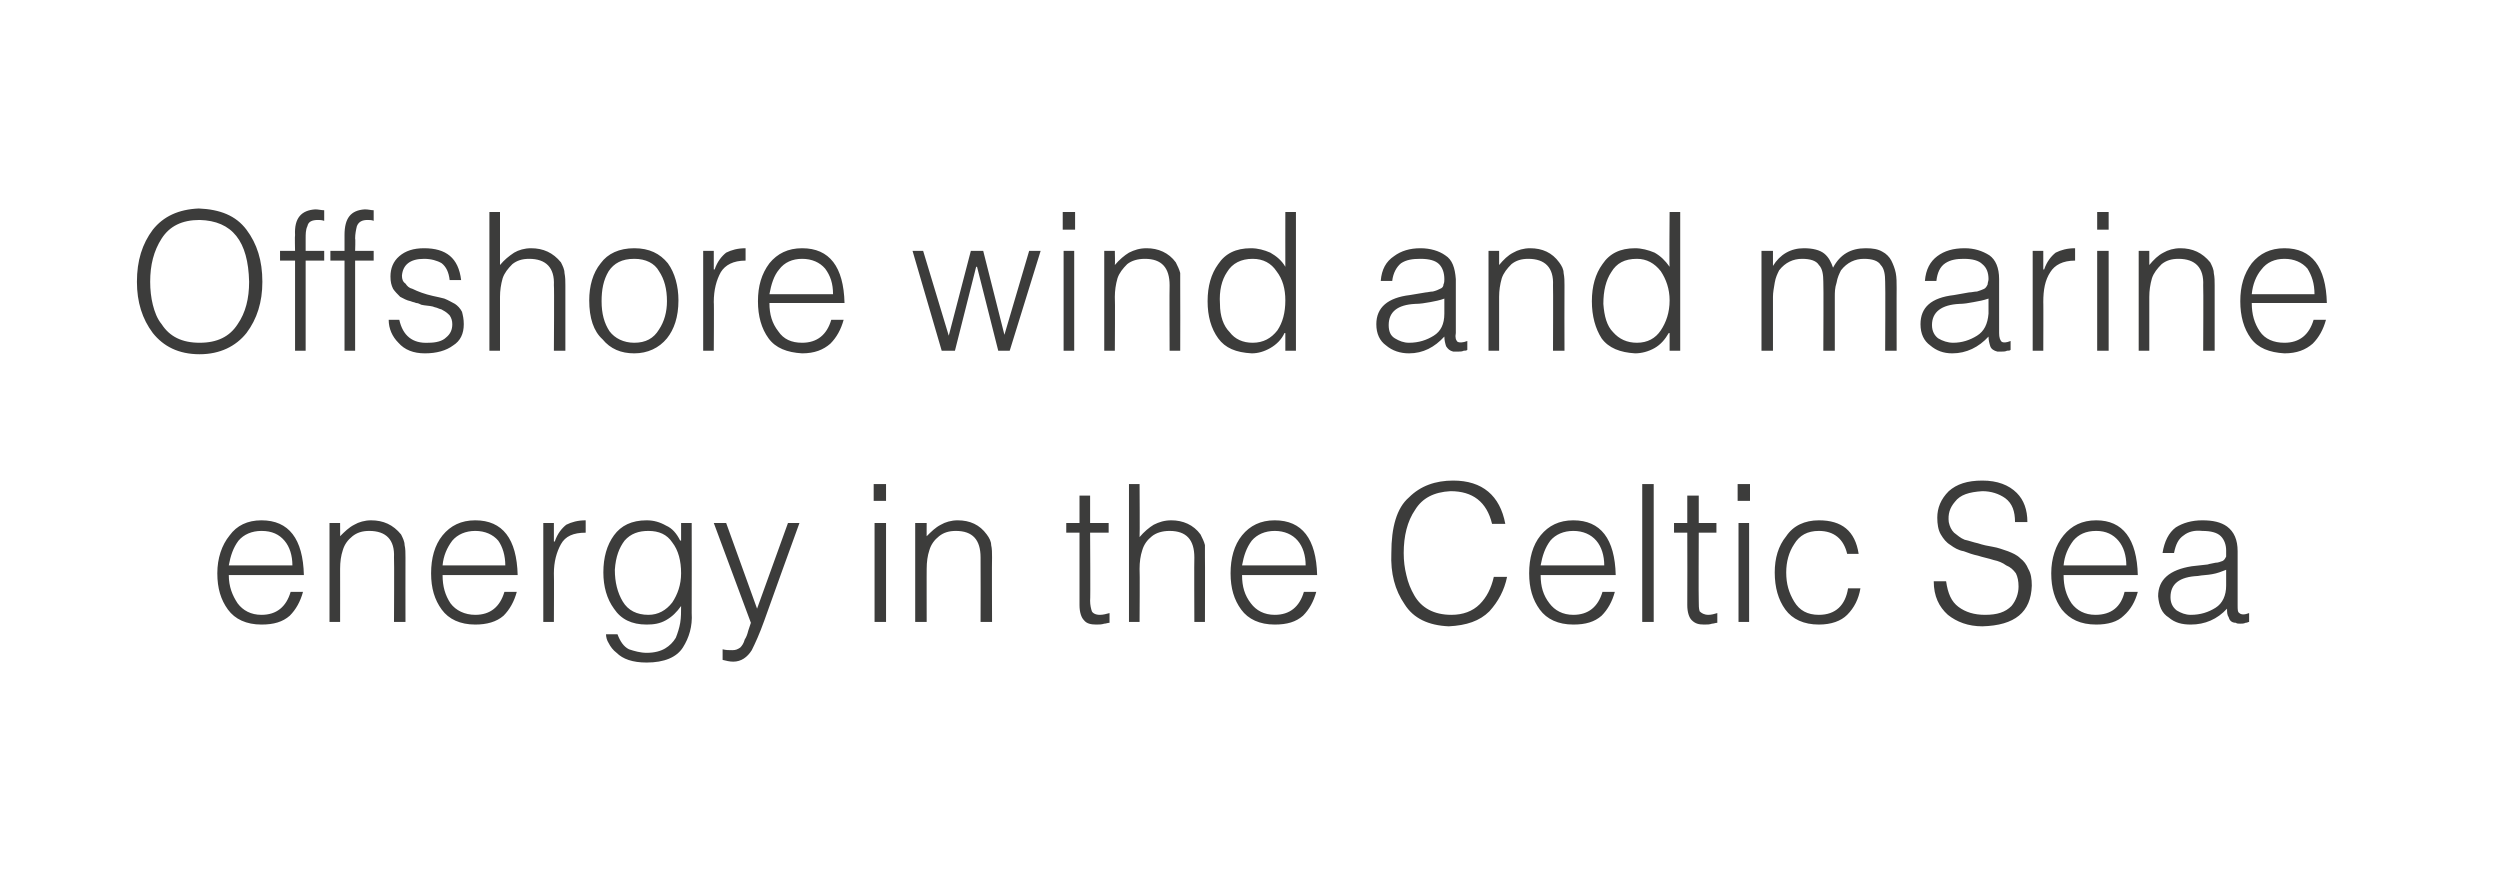
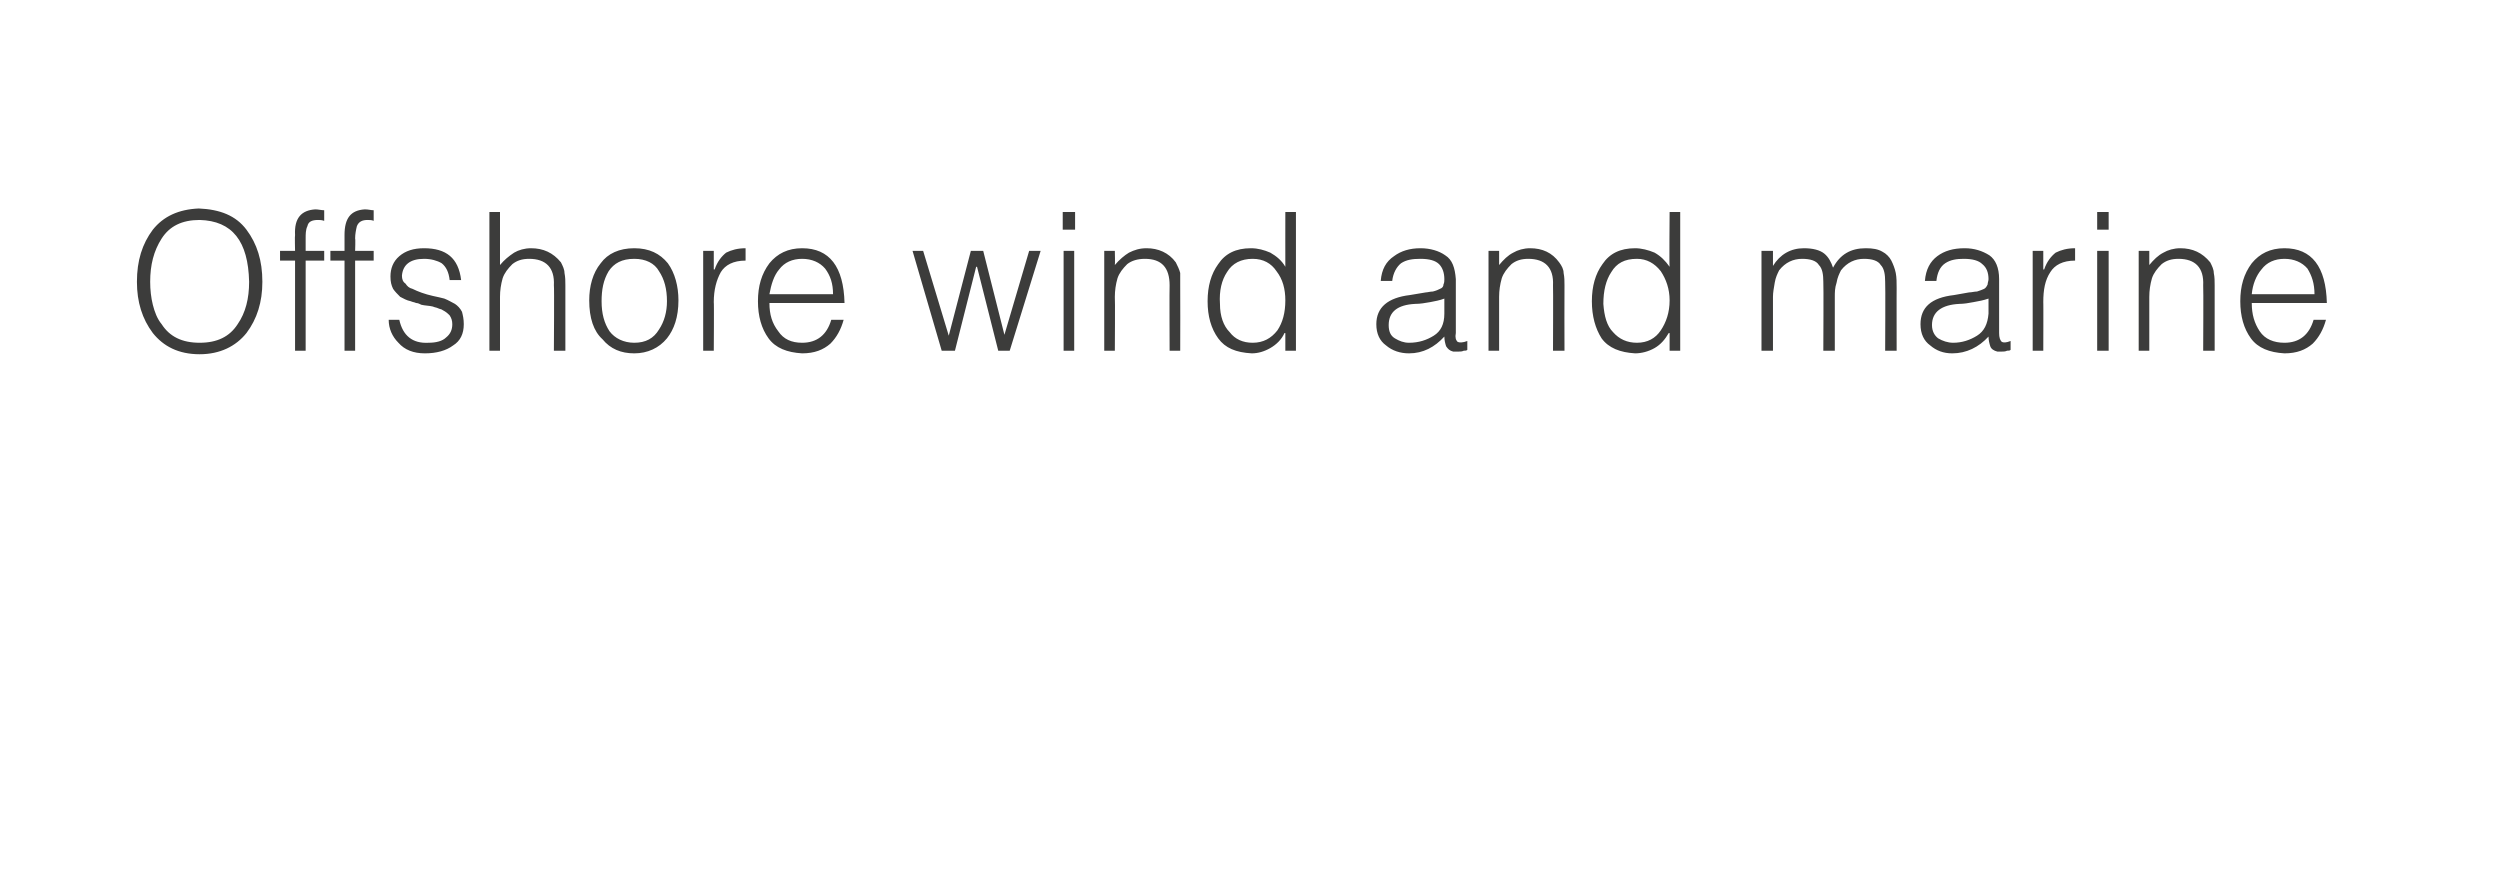
<svg xmlns="http://www.w3.org/2000/svg" version="1.1" width="283px" height="99.5px" viewBox="-2 -2 283 99.5" style="left:-2px;top:-2px">
  <desc>Offshore wind and marine energy in the Celtic Sea</desc>
  <defs />
  <g id="Polygon68855">
-     <path d="M 23.9 62 C 24.1 60.9 24.4 60 25 59.2 C 25.6 58.5 26.5 58.1 27.6 58.1 C 28.8 58.1 29.6 58.5 30.2 59.2 C 30.8 59.9 31.1 60.9 31.1 62 C 31.1 62 23.9 62 23.9 62 Z M 32.4 63.1 C 32.3 59 30.7 56.9 27.6 56.9 C 26 56.9 24.8 57.5 24 58.6 C 23.1 59.7 22.6 61.2 22.6 62.9 C 22.6 64.6 23 65.9 23.8 67 C 24.6 68.1 25.9 68.7 27.6 68.7 C 29 68.7 30 68.4 30.8 67.7 C 31.5 67 32 66.1 32.3 65 C 32.3 65 30.9 65 30.9 65 C 30.4 66.7 29.3 67.6 27.6 67.6 C 26.4 67.6 25.5 67.1 24.9 66.3 C 24.3 65.4 23.9 64.4 23.9 63.1 C 23.9 63.1 32.4 63.1 32.4 63.1 Z M 36.5 62.4 C 36.5 61.6 36.6 60.9 36.8 60.3 C 37 59.6 37.4 59.1 37.9 58.7 C 38.4 58.3 39 58.1 39.8 58.1 C 41.7 58.1 42.7 59.1 42.6 61.1 C 42.64 61.1 42.6 68.4 42.6 68.4 L 43.9 68.4 C 43.9 68.4 43.89 61.08 43.9 61.1 C 43.9 60.6 43.9 60.1 43.8 59.7 C 43.8 59.3 43.6 58.9 43.4 58.5 C 42.5 57.4 41.4 56.9 40 56.9 C 39.3 56.9 38.6 57.1 38.1 57.4 C 37.5 57.7 37 58.2 36.5 58.7 C 36.51 58.75 36.5 57.2 36.5 57.2 L 35.3 57.2 L 35.3 68.4 L 36.5 68.4 C 36.5 68.4 36.51 62.38 36.5 62.4 Z M 48.1 62 C 48.2 60.9 48.6 60 49.2 59.2 C 49.8 58.5 50.7 58.1 51.8 58.1 C 52.9 58.1 53.8 58.5 54.4 59.2 C 54.9 59.9 55.2 60.9 55.2 62 C 55.2 62 48.1 62 48.1 62 Z M 56.6 63.1 C 56.5 59 54.9 56.9 51.8 56.9 C 50.2 56.9 49 57.5 48.1 58.6 C 47.2 59.7 46.8 61.2 46.8 62.9 C 46.8 64.6 47.2 65.9 48 67 C 48.8 68.1 50.1 68.7 51.8 68.7 C 53.1 68.7 54.2 68.4 55 67.7 C 55.7 67 56.2 66.1 56.5 65 C 56.5 65 55.1 65 55.1 65 C 54.6 66.7 53.5 67.6 51.8 67.6 C 50.6 67.6 49.6 67.1 49 66.3 C 48.4 65.4 48.1 64.4 48.1 63.1 C 48.1 63.1 56.6 63.1 56.6 63.1 Z M 60.7 62.9 C 60.7 61.6 61 60.5 61.5 59.6 C 62 58.7 62.9 58.3 64.3 58.3 C 64.3 58.3 64.3 56.9 64.3 56.9 C 63.4 56.9 62.7 57.1 62.1 57.4 C 61.6 57.8 61.1 58.4 60.8 59.3 C 60.78 59.29 60.7 59.3 60.7 59.3 L 60.7 57.2 L 59.5 57.2 L 59.5 68.4 L 60.7 68.4 C 60.7 68.4 60.73 62.92 60.7 62.9 Z M 75.1 62.9 C 75.1 64.2 74.7 65.3 74.1 66.2 C 73.4 67.1 72.5 67.6 71.4 67.6 C 70.1 67.6 69.1 67.1 68.5 66.1 C 67.9 65.1 67.6 63.9 67.6 62.5 C 67.7 61 68.1 60 68.7 59.2 C 69.4 58.4 70.3 58.1 71.4 58.1 C 72.6 58.1 73.5 58.5 74.1 59.4 C 74.8 60.3 75.1 61.5 75.1 62.9 C 75.1 62.9 75.1 62.9 75.1 62.9 Z M 75.1 59.2 C 75.1 59.2 75.02 59.17 75 59.2 C 74.6 58.4 74.1 57.8 73.4 57.5 C 72.7 57.1 72 56.9 71.2 56.9 C 69.5 56.9 68.3 57.5 67.5 58.6 C 66.7 59.7 66.3 61.1 66.3 62.8 C 66.3 64.4 66.7 65.8 67.5 66.9 C 68.3 68.1 69.5 68.7 71.2 68.7 C 72 68.7 72.7 68.6 73.4 68.2 C 74.1 67.8 74.6 67.3 75.1 66.6 C 75.1 67.3 75.1 67.9 75 68.5 C 74.9 69.1 74.7 69.7 74.5 70.2 C 74.2 70.7 73.8 71.1 73.3 71.4 C 72.8 71.7 72.1 71.9 71.2 71.9 C 70.5 71.9 69.8 71.7 69.2 71.5 C 68.6 71.2 68.2 70.6 67.9 69.8 C 67.9 69.8 66.6 69.8 66.6 69.8 C 66.6 70.1 66.7 70.5 66.9 70.8 C 67.1 71.2 67.4 71.6 67.8 71.9 C 68.5 72.6 69.6 73 71.2 73 C 73.2 73 74.6 72.4 75.3 71.3 C 76 70.2 76.4 68.9 76.3 67.4 C 76.32 67.36 76.3 57.2 76.3 57.2 L 75.1 57.2 L 75.1 59.2 Z M 79.8 72.7 C 80.2 72.8 80.6 72.9 81 72.9 C 81.9 72.9 82.6 72.4 83.1 71.6 C 83.5 70.8 84 69.7 84.5 68.3 C 84.48 68.29 88.5 57.2 88.5 57.2 L 87.2 57.2 L 83.7 66.9 L 80.2 57.2 L 78.8 57.2 C 78.8 57.2 83.01 68.53 83 68.5 C 82.9 68.8 82.8 69.1 82.7 69.4 C 82.6 69.8 82.5 70.1 82.3 70.4 C 82.2 70.8 82 71.1 81.8 71.3 C 81.5 71.5 81.3 71.6 80.9 71.6 C 80.5 71.6 80.2 71.6 79.8 71.5 C 79.8 71.5 79.8 72.7 79.8 72.7 Z M 98.3 68.4 L 98.3 57.2 L 97 57.2 L 97 68.4 L 98.3 68.4 Z M 98.3 54.7 L 98.3 52.8 L 96.9 52.8 L 96.9 54.7 L 98.3 54.7 Z M 102.9 62.4 C 102.9 61.6 103 60.9 103.2 60.3 C 103.4 59.6 103.8 59.1 104.3 58.7 C 104.8 58.3 105.4 58.1 106.2 58.1 C 108.1 58.1 109 59.1 109 61.1 C 109.02 61.1 109 68.4 109 68.4 L 110.3 68.4 C 110.3 68.4 110.27 61.08 110.3 61.1 C 110.3 60.6 110.3 60.1 110.2 59.7 C 110.2 59.3 110 58.9 109.7 58.5 C 108.9 57.4 107.8 56.9 106.4 56.9 C 105.7 56.9 105 57.1 104.5 57.4 C 103.9 57.7 103.4 58.2 102.9 58.7 C 102.89 58.75 102.9 57.2 102.9 57.2 L 101.6 57.2 L 101.6 68.4 L 102.9 68.4 C 102.9 68.4 102.89 62.38 102.9 62.4 Z M 123.6 67.4 C 123.2 67.5 122.9 67.6 122.5 67.6 C 122 67.6 121.7 67.4 121.6 67.2 C 121.5 66.9 121.4 66.5 121.4 66 C 121.45 66 121.4 58.3 121.4 58.3 L 123.5 58.3 L 123.5 57.2 L 121.4 57.2 L 121.4 54.1 L 120.2 54.1 L 120.2 57.2 L 118.7 57.2 L 118.7 58.3 L 120.2 58.3 C 120.2 58.3 120.2 66.51 120.2 66.5 C 120.2 67.3 120.4 67.9 120.7 68.2 C 121 68.6 121.5 68.7 122.1 68.7 C 122.4 68.7 122.7 68.7 123 68.6 C 123.2 68.6 123.4 68.5 123.6 68.5 C 123.6 68.5 123.6 67.4 123.6 67.4 Z M 127 68.4 C 127 68.4 127.04 62.38 127 62.4 C 127 61.6 127.1 60.9 127.3 60.3 C 127.5 59.6 127.9 59.1 128.4 58.7 C 128.9 58.3 129.6 58.1 130.4 58.1 C 132.3 58.1 133.2 59.1 133.2 61.1 C 133.17 61.1 133.2 68.4 133.2 68.4 L 134.4 68.4 C 134.4 68.4 134.42 61.08 134.4 61.1 C 134.4 60.6 134.4 60.1 134.4 59.7 C 134.3 59.3 134.1 58.9 133.9 58.5 C 133.1 57.4 131.9 56.9 130.6 56.9 C 129.8 56.9 129.2 57.1 128.6 57.4 C 128.1 57.7 127.5 58.2 127 58.8 C 127.04 58.76 127 52.8 127 52.8 L 125.8 52.8 L 125.8 68.4 L 127 68.4 Z M 138.6 62 C 138.8 60.9 139.1 60 139.7 59.2 C 140.3 58.5 141.2 58.1 142.3 58.1 C 143.4 58.1 144.3 58.5 144.9 59.2 C 145.5 59.9 145.8 60.9 145.8 62 C 145.8 62 138.6 62 138.6 62 Z M 147.1 63.1 C 147 59 145.4 56.9 142.3 56.9 C 140.7 56.9 139.5 57.5 138.6 58.6 C 137.7 59.7 137.3 61.2 137.3 62.9 C 137.3 64.6 137.7 65.9 138.5 67 C 139.3 68.1 140.6 68.7 142.3 68.7 C 143.7 68.7 144.7 68.4 145.5 67.7 C 146.2 67 146.7 66.1 147 65 C 147 65 145.6 65 145.6 65 C 145.1 66.7 144 67.6 142.3 67.6 C 141.1 67.6 140.2 67.1 139.6 66.3 C 138.9 65.4 138.6 64.4 138.6 63.1 C 138.6 63.1 147.1 63.1 147.1 63.1 Z M 168.4 57.3 C 167.8 54.1 165.8 52.4 162.5 52.4 C 160.5 52.4 158.8 53 157.5 54.3 C 156.1 55.5 155.5 57.7 155.5 60.6 C 155.4 62.9 155.9 64.8 157 66.4 C 158 68 159.7 68.8 162 68.9 C 164 68.8 165.5 68.3 166.6 67.2 C 167.6 66.1 168.3 64.8 168.6 63.3 C 168.6 63.3 167.1 63.3 167.1 63.3 C 166.8 64.6 166.3 65.6 165.5 66.4 C 164.7 67.2 163.6 67.6 162.3 67.6 C 160.3 67.6 158.9 66.8 158.1 65.4 C 157.7 64.7 157.4 64 157.2 63.1 C 157 62.3 156.9 61.5 156.9 60.6 C 156.9 58.7 157.3 57 158.2 55.7 C 159 54.4 160.3 53.7 162.2 53.6 C 164.7 53.6 166.3 54.8 166.9 57.3 C 166.9 57.3 168.4 57.3 168.4 57.3 Z M 172.4 62 C 172.6 60.9 172.9 60 173.5 59.2 C 174.1 58.5 175 58.1 176.1 58.1 C 177.2 58.1 178.1 58.5 178.7 59.2 C 179.3 59.9 179.6 60.9 179.6 62 C 179.6 62 172.4 62 172.4 62 Z M 180.9 63.1 C 180.8 59 179.2 56.9 176.1 56.9 C 174.5 56.9 173.3 57.5 172.4 58.6 C 171.5 59.7 171.1 61.2 171.1 62.9 C 171.1 64.6 171.5 65.9 172.3 67 C 173.1 68.1 174.4 68.7 176.1 68.7 C 177.5 68.7 178.5 68.4 179.3 67.7 C 180 67 180.5 66.1 180.8 65 C 180.8 65 179.4 65 179.4 65 C 178.9 66.7 177.8 67.6 176.1 67.6 C 174.9 67.6 174 67.1 173.4 66.3 C 172.7 65.4 172.4 64.4 172.4 63.1 C 172.4 63.1 180.9 63.1 180.9 63.1 Z M 185.2 68.4 L 185.2 52.8 L 183.9 52.8 L 183.9 68.4 L 185.2 68.4 Z M 192.4 67.4 C 192.1 67.5 191.7 67.6 191.4 67.6 C 190.9 67.6 190.6 67.4 190.4 67.2 C 190.3 66.9 190.3 66.5 190.3 66 C 190.27 66 190.3 58.3 190.3 58.3 L 192.3 58.3 L 192.3 57.2 L 190.3 57.2 L 190.3 54.1 L 189 54.1 L 189 57.2 L 187.5 57.2 L 187.5 58.3 L 189 58.3 C 189 58.3 189.02 66.51 189 66.5 C 189 67.3 189.2 67.9 189.5 68.2 C 189.9 68.6 190.3 68.7 190.9 68.7 C 191.3 68.7 191.5 68.7 191.8 68.6 C 192 68.6 192.2 68.5 192.4 68.5 C 192.4 68.5 192.4 67.4 192.4 67.4 Z M 196 68.4 L 196 57.2 L 194.8 57.2 L 194.8 68.4 L 196 68.4 Z M 196.1 54.7 L 196.1 52.8 L 194.7 52.8 L 194.7 54.7 L 196.1 54.7 Z M 208.4 60.7 C 208 58.1 206.5 56.9 203.9 56.9 C 202.3 56.9 201 57.5 200.2 58.7 C 199.3 59.8 198.9 61.2 198.9 62.8 C 198.9 64.5 199.3 65.9 200.1 67 C 200.9 68.1 202.2 68.7 203.9 68.7 C 205.3 68.7 206.4 68.3 207.1 67.6 C 207.9 66.8 208.4 65.8 208.6 64.6 C 208.6 64.6 207.2 64.6 207.2 64.6 C 206.9 66.5 205.8 67.6 203.9 67.6 C 202.6 67.6 201.7 67.1 201.1 66.1 C 200.5 65.1 200.2 64.1 200.2 62.8 C 200.2 61.6 200.5 60.5 201.1 59.6 C 201.7 58.6 202.6 58.1 203.9 58.1 C 205.6 58.1 206.7 59 207.1 60.7 C 207.1 60.7 208.4 60.7 208.4 60.7 Z M 216.9 63.8 C 216.9 65.5 217.5 66.7 218.5 67.6 C 219.5 68.4 220.8 68.9 222.4 68.9 C 226.1 68.8 227.9 67.3 228 64.3 C 228 63.5 227.9 62.9 227.6 62.4 C 227.4 61.9 227.1 61.5 226.7 61.2 C 226.3 60.8 225.8 60.6 225.3 60.4 C 224.7 60.2 224.2 60 223.6 59.9 C 223 59.8 222.5 59.7 221.9 59.5 C 221.4 59.4 220.9 59.2 220.4 59.1 C 219.9 58.9 219.6 58.6 219.2 58.3 C 218.9 58 218.7 57.6 218.6 57.1 C 218.5 56.2 218.7 55.5 219.3 54.8 C 219.9 54 220.9 53.7 222.4 53.6 C 223.4 53.6 224.3 53.9 225 54.4 C 225.8 55 226.1 55.9 226.1 57.1 C 226.1 57.1 227.5 57.1 227.5 57.1 C 227.5 55.7 227.1 54.6 226.3 53.8 C 225.4 52.9 224.1 52.4 222.4 52.4 C 220.7 52.4 219.5 52.8 218.6 53.6 C 217.7 54.5 217.3 55.5 217.3 56.6 C 217.3 57.3 217.4 58 217.7 58.5 C 218 59 218.3 59.4 218.8 59.7 C 219.2 60 219.7 60.3 220.3 60.4 C 220.8 60.6 221.4 60.8 221.9 60.9 C 222.5 61.1 223.1 61.2 223.7 61.4 C 224.2 61.5 224.7 61.7 225.1 62 C 225.6 62.2 225.9 62.5 226.2 62.9 C 226.4 63.3 226.5 63.8 226.5 64.4 C 226.5 65.2 226.2 66 225.7 66.6 C 225 67.3 224.1 67.6 222.7 67.6 C 221.5 67.6 220.5 67.3 219.7 66.7 C 218.9 66.1 218.5 65.2 218.3 63.8 C 218.3 63.8 216.9 63.8 216.9 63.8 Z M 231.6 62 C 231.7 60.9 232.1 60 232.7 59.2 C 233.3 58.5 234.1 58.1 235.3 58.1 C 236.4 58.1 237.2 58.5 237.8 59.2 C 238.4 59.9 238.7 60.9 238.7 62 C 238.7 62 231.6 62 231.6 62 Z M 240 63.1 C 239.9 59 238.3 56.9 235.3 56.9 C 233.7 56.9 232.5 57.5 231.6 58.6 C 230.7 59.7 230.2 61.2 230.2 62.9 C 230.2 64.6 230.6 65.9 231.4 67 C 232.3 68.1 233.5 68.7 235.3 68.7 C 236.6 68.7 237.7 68.4 238.4 67.7 C 239.2 67 239.7 66.1 240 65 C 240 65 238.5 65 238.5 65 C 238.1 66.7 237 67.6 235.2 67.6 C 234 67.6 233.1 67.1 232.5 66.3 C 231.9 65.4 231.6 64.4 231.6 63.1 C 231.6 63.1 240 63.1 240 63.1 Z M 250 64.3 C 250 65.4 249.6 66.3 248.8 66.8 C 248 67.3 247.1 67.6 246 67.6 C 245.4 67.6 244.9 67.4 244.4 67.1 C 243.9 66.7 243.7 66.2 243.7 65.6 C 243.7 64.1 244.7 63.3 246.8 63.2 C 247.3 63.1 247.9 63.1 248.4 63 C 249 62.9 249.5 62.7 250 62.5 C 250 62.5 250 64.3 250 64.3 Z M 246.1 62.1 C 243.6 62.5 242.3 63.6 242.3 65.5 C 242.4 66.6 242.7 67.4 243.5 67.9 C 244.2 68.5 245 68.7 246 68.7 C 247.6 68.7 249 68.1 250.1 66.9 C 250.1 67.3 250.1 67.6 250.3 67.9 C 250.4 68.3 250.7 68.5 251.1 68.5 C 251.2 68.6 251.4 68.6 251.6 68.6 C 251.8 68.6 252 68.6 252.2 68.5 C 252.4 68.5 252.5 68.4 252.6 68.4 C 252.6 68.4 252.6 67.4 252.6 67.4 C 252.1 67.6 251.7 67.6 251.5 67.4 C 251.3 67.3 251.3 67 251.3 66.5 C 251.3 66.5 251.3 60.4 251.3 60.4 C 251.3 59.1 250.9 58.2 250.1 57.6 C 249.4 57.1 248.5 56.9 247.3 56.9 C 246.1 56.9 245.1 57.2 244.3 57.7 C 243.5 58.3 243 59.3 242.8 60.6 C 242.8 60.6 244.1 60.6 244.1 60.6 C 244.3 59.6 244.6 59 245.2 58.6 C 245.7 58.2 246.4 58 247.3 58.1 C 248.3 58.1 249 58.3 249.4 58.7 C 249.8 59.1 250 59.7 250 60.3 C 250 60.5 250 60.8 250 61 C 249.9 61.2 249.8 61.4 249.6 61.5 C 249.3 61.6 249.1 61.7 248.8 61.7 C 248.4 61.8 248.2 61.8 247.9 61.9 C 247.9 61.9 246.1 62.1 246.1 62.1 Z " stroke="none" fill="#3c3c3b" />
-   </g>
+     </g>
  <g id="Polygon68854">
    <path d="M 13.5 29.9 C 13.5 32.2 14.1 34.1 15.3 35.7 C 16.5 37.2 18.2 38.1 20.6 38.1 C 22.9 38.1 24.7 37.2 25.9 35.7 C 27.1 34.1 27.7 32.2 27.7 29.9 C 27.7 27.5 27.1 25.6 25.9 24 C 24.7 22.4 22.9 21.7 20.5 21.6 C 18.2 21.7 16.5 22.5 15.3 24 C 14.1 25.6 13.5 27.5 13.5 29.9 C 13.5 29.9 13.5 29.9 13.5 29.9 Z M 20.6 36.8 C 18.6 36.8 17.2 36.1 16.3 34.7 C 15.8 34.1 15.5 33.3 15.3 32.5 C 15.1 31.7 15 30.8 15 29.9 C 15 28 15.4 26.4 16.3 25 C 17.2 23.6 18.6 22.9 20.6 22.9 C 24.3 23 26.1 25.3 26.2 29.9 C 26.2 31.8 25.8 33.4 24.9 34.7 C 24 36.1 22.6 36.8 20.6 36.8 C 20.6 36.8 20.6 36.8 20.6 36.8 Z M 31.4 27.5 L 31.4 37.7 L 32.6 37.7 L 32.6 27.5 L 34.7 27.5 L 34.7 26.4 L 32.6 26.4 C 32.6 26.4 32.61 25.03 32.6 25 C 32.6 24.5 32.6 24 32.8 23.6 C 32.9 23.1 33.3 22.9 34 22.9 C 34.2 22.9 34.4 22.9 34.7 23 C 34.7 23 34.7 21.8 34.7 21.8 C 34.4 21.8 34 21.7 33.7 21.7 C 32.1 21.8 31.3 22.7 31.4 24.6 C 31.36 24.63 31.4 26.4 31.4 26.4 L 29.7 26.4 L 29.7 27.5 L 31.4 27.5 Z M 37 27.5 L 37 37.7 L 38.2 37.7 L 38.2 27.5 L 40.3 27.5 L 40.3 26.4 L 38.2 26.4 C 38.2 26.4 38.25 25.03 38.2 25 C 38.2 24.5 38.3 24 38.4 23.6 C 38.6 23.1 39 22.9 39.6 22.9 C 39.8 22.9 40.1 22.9 40.3 23 C 40.3 23 40.3 21.8 40.3 21.8 C 40 21.8 39.7 21.7 39.3 21.7 C 37.7 21.8 37 22.7 37 24.6 C 37 24.63 37 26.4 37 26.4 L 35.4 26.4 L 35.4 27.5 L 37 27.5 Z M 42 34.2 C 42 35.2 42.4 36.1 43.1 36.8 C 43.8 37.6 44.8 38 46.1 38 C 47.4 38 48.5 37.7 49.3 37.1 C 50.1 36.6 50.5 35.8 50.5 34.7 C 50.5 34.1 50.4 33.7 50.3 33.3 C 50.1 32.9 49.8 32.6 49.5 32.4 C 49.1 32.2 48.8 32 48.3 31.8 C 47.9 31.7 47.5 31.6 47 31.5 C 46.1 31.3 45.3 31 44.7 30.7 C 44.3 30.6 44.1 30.4 43.9 30.1 C 43.6 29.9 43.5 29.6 43.5 29.2 C 43.6 28 44.4 27.3 46 27.3 C 46.8 27.3 47.5 27.5 48 27.8 C 48.5 28.2 48.8 28.8 48.9 29.7 C 48.9 29.7 50.2 29.7 50.2 29.7 C 49.9 27.2 48.5 26.1 46 26.1 C 44.8 26.1 43.9 26.4 43.2 27 C 42.5 27.6 42.2 28.4 42.2 29.3 C 42.2 29.9 42.3 30.3 42.5 30.7 C 42.7 31 43 31.3 43.3 31.6 C 43.7 31.8 44 32 44.5 32.1 C 44.7 32.2 44.9 32.2 45.1 32.3 C 45.3 32.3 45.5 32.4 45.7 32.5 C 46.1 32.6 46.6 32.6 47 32.7 C 47.2 32.8 47.4 32.8 47.6 32.9 C 47.8 33 48 33 48.1 33.1 C 48.5 33.3 48.7 33.5 48.9 33.7 C 49.1 34 49.2 34.3 49.2 34.7 C 49.2 35.3 49 35.8 48.5 36.2 C 48.1 36.6 47.4 36.8 46.5 36.8 C 44.7 36.9 43.6 36 43.2 34.2 C 43.2 34.2 42 34.2 42 34.2 Z M 54.6 37.7 C 54.6 37.7 54.61 31.61 54.6 31.6 C 54.6 30.9 54.7 30.2 54.9 29.5 C 55.1 28.9 55.5 28.4 56 27.9 C 56.5 27.5 57.1 27.3 57.9 27.3 C 59.8 27.3 60.8 28.3 60.7 30.3 C 60.75 30.33 60.7 37.7 60.7 37.7 L 62 37.7 C 62 37.7 62 30.31 62 30.3 C 62 29.8 62 29.4 61.9 28.9 C 61.9 28.5 61.7 28.1 61.5 27.7 C 60.6 26.6 59.5 26.1 58.1 26.1 C 57.4 26.1 56.7 26.3 56.2 26.6 C 55.6 27 55.1 27.4 54.6 28 C 54.61 27.99 54.6 22 54.6 22 L 53.4 22 L 53.4 37.7 L 54.6 37.7 Z M 69.8 38 C 71.3 38 72.6 37.4 73.5 36.3 C 74.3 35.3 74.8 33.9 74.8 32 C 74.8 30.4 74.4 28.9 73.6 27.8 C 72.7 26.7 71.5 26.1 69.8 26.1 C 68.1 26.1 66.8 26.7 66 27.8 C 65.1 28.9 64.7 30.4 64.7 32 C 64.7 34 65.2 35.5 66.2 36.4 C 67.1 37.5 68.3 38 69.8 38 C 69.8 38 69.8 38 69.8 38 Z M 73.5 32.1 C 73.5 33.3 73.2 34.4 72.6 35.3 C 72 36.3 71.1 36.8 69.8 36.8 C 68.6 36.8 67.6 36.3 67 35.5 C 66.4 34.6 66.1 33.5 66.1 32.1 C 66.1 30.8 66.3 29.7 66.9 28.7 C 67.5 27.8 68.4 27.3 69.8 27.3 C 71.1 27.3 72.1 27.8 72.6 28.7 C 73.2 29.6 73.5 30.7 73.5 32.1 C 73.5 32.1 73.5 32.1 73.5 32.1 Z M 78.8 32.2 C 78.8 30.8 79.1 29.7 79.6 28.8 C 80.1 28 81 27.5 82.4 27.5 C 82.4 27.5 82.4 26.1 82.4 26.1 C 81.5 26.1 80.8 26.3 80.2 26.6 C 79.7 27 79.2 27.6 78.9 28.5 C 78.88 28.52 78.8 28.5 78.8 28.5 L 78.8 26.4 L 77.6 26.4 L 77.6 37.7 L 78.8 37.7 C 78.8 37.7 78.84 32.15 78.8 32.2 Z M 85.1 31.3 C 85.3 30.2 85.6 29.2 86.2 28.5 C 86.8 27.7 87.7 27.3 88.8 27.3 C 89.9 27.3 90.8 27.7 91.4 28.4 C 92 29.2 92.3 30.1 92.3 31.3 C 92.3 31.3 85.1 31.3 85.1 31.3 Z M 93.6 32.3 C 93.5 28.2 91.9 26.1 88.8 26.1 C 87.2 26.1 86 26.7 85.1 27.8 C 84.2 29 83.8 30.4 83.8 32.1 C 83.8 33.8 84.2 35.2 85 36.3 C 85.8 37.4 87.1 37.9 88.8 38 C 90.2 38 91.2 37.6 92 36.9 C 92.7 36.2 93.2 35.3 93.5 34.2 C 93.5 34.2 92.1 34.2 92.1 34.2 C 91.6 35.9 90.5 36.8 88.8 36.8 C 87.6 36.8 86.7 36.4 86.1 35.5 C 85.4 34.6 85.1 33.6 85.1 32.3 C 85.1 32.3 93.6 32.3 93.6 32.3 Z M 109.3 26.4 L 107.9 26.4 L 105.4 36 L 102.5 26.4 L 101.3 26.4 L 104.6 37.7 L 106.1 37.7 L 108.5 28.2 L 108.6 28.2 L 111 37.7 L 112.3 37.7 L 115.8 26.4 L 114.5 26.4 L 111.7 35.9 L 109.3 26.4 Z M 119.6 37.7 L 119.6 26.4 L 118.4 26.4 L 118.4 37.7 L 119.6 37.7 Z M 119.7 24 L 119.7 22 L 118.3 22 L 118.3 24 L 119.7 24 Z M 124.2 31.6 C 124.2 30.9 124.3 30.2 124.5 29.5 C 124.7 28.9 125.1 28.4 125.6 27.9 C 126.1 27.5 126.8 27.3 127.6 27.3 C 129.5 27.3 130.4 28.3 130.4 30.3 C 130.37 30.33 130.4 37.7 130.4 37.7 L 131.6 37.7 C 131.6 37.7 131.62 30.31 131.6 30.3 C 131.6 29.8 131.6 29.4 131.6 28.9 C 131.5 28.5 131.3 28.1 131.1 27.7 C 130.3 26.6 129.1 26.1 127.8 26.1 C 127 26.1 126.4 26.3 125.8 26.6 C 125.3 26.9 124.7 27.4 124.2 28 C 124.24 27.98 124.2 26.4 124.2 26.4 L 123 26.4 L 123 37.7 L 124.2 37.7 C 124.2 37.7 124.24 31.61 124.2 31.6 Z M 143.5 32 C 143.5 33.4 143.2 34.5 142.6 35.4 C 141.9 36.3 141 36.8 139.8 36.8 C 138.7 36.8 137.8 36.4 137.2 35.6 C 136.5 34.9 136.1 33.8 136.1 32.4 C 136 30.9 136.3 29.7 136.9 28.8 C 137.5 27.8 138.5 27.3 139.8 27.3 C 141 27.3 141.9 27.8 142.5 28.7 C 143.2 29.6 143.5 30.7 143.5 32 C 143.5 32 143.5 32 143.5 32 Z M 143.5 28.2 C 143.1 27.5 142.5 27 141.8 26.6 C 141.1 26.3 140.4 26.1 139.6 26.1 C 137.9 26.1 136.7 26.7 135.9 27.9 C 135.1 29 134.7 30.4 134.7 32.1 C 134.7 33.8 135.1 35.2 135.9 36.3 C 136.7 37.4 137.9 37.9 139.7 38 C 140.4 38 141.1 37.8 141.8 37.4 C 142.5 37 143.1 36.4 143.4 35.7 C 143.44 35.71 143.5 35.7 143.5 35.7 L 143.5 37.7 L 144.7 37.7 L 144.7 22 L 143.5 22 C 143.5 22 143.49 28.22 143.5 28.2 Z M 161.5 33.5 C 161.5 34.7 161.1 35.5 160.3 36 C 159.5 36.5 158.6 36.8 157.5 36.8 C 156.9 36.8 156.4 36.6 155.9 36.3 C 155.4 36 155.2 35.5 155.2 34.8 C 155.2 33.3 156.2 32.5 158.2 32.4 C 158.8 32.4 159.3 32.3 159.9 32.2 C 160.4 32.1 161 32 161.5 31.8 C 161.5 31.8 161.5 33.5 161.5 33.5 Z M 157.6 31.4 C 155.1 31.7 153.8 32.8 153.8 34.7 C 153.8 35.8 154.2 36.6 154.9 37.1 C 155.6 37.7 156.5 38 157.5 38 C 159.1 38 160.4 37.3 161.5 36.1 C 161.5 36.5 161.6 36.9 161.7 37.2 C 161.9 37.5 162.1 37.7 162.5 37.8 C 162.7 37.8 162.9 37.8 163.1 37.8 C 163.3 37.8 163.5 37.8 163.7 37.7 C 163.9 37.7 164 37.7 164.1 37.6 C 164.1 37.6 164.1 36.6 164.1 36.6 C 163.6 36.8 163.2 36.8 163 36.7 C 162.8 36.5 162.7 36.2 162.8 35.7 C 162.8 35.7 162.8 29.6 162.8 29.6 C 162.7 28.3 162.4 27.4 161.6 26.9 C 160.9 26.4 159.9 26.1 158.8 26.1 C 157.6 26.1 156.6 26.4 155.8 27 C 154.9 27.6 154.4 28.5 154.3 29.8 C 154.3 29.8 155.6 29.8 155.6 29.8 C 155.7 28.9 156.1 28.2 156.6 27.8 C 157.2 27.4 157.9 27.3 158.8 27.3 C 159.8 27.3 160.5 27.5 160.9 27.9 C 161.3 28.3 161.5 28.9 161.5 29.6 C 161.5 29.8 161.5 30 161.4 30.2 C 161.4 30.4 161.3 30.6 161 30.7 C 160.8 30.8 160.6 30.9 160.2 31 C 159.9 31 159.6 31.1 159.4 31.1 C 159.4 31.1 157.6 31.4 157.6 31.4 Z M 167.7 31.6 C 167.7 30.9 167.8 30.2 168 29.5 C 168.2 28.9 168.6 28.4 169.1 27.9 C 169.6 27.5 170.2 27.3 171 27.3 C 172.9 27.3 173.9 28.3 173.8 30.3 C 173.83 30.33 173.8 37.7 173.8 37.7 L 175.1 37.7 C 175.1 37.7 175.08 30.31 175.1 30.3 C 175.1 29.8 175.1 29.4 175 28.9 C 175 28.5 174.8 28.1 174.5 27.7 C 173.7 26.6 172.6 26.1 171.2 26.1 C 170.5 26.1 169.8 26.3 169.3 26.6 C 168.7 26.9 168.2 27.4 167.7 28 C 167.7 27.98 167.7 26.4 167.7 26.4 L 166.5 26.4 L 166.5 37.7 L 167.7 37.7 C 167.7 37.7 167.7 31.61 167.7 31.6 Z M 187 32 C 187 33.4 186.6 34.5 186 35.4 C 185.4 36.3 184.5 36.8 183.3 36.8 C 182.2 36.8 181.3 36.4 180.6 35.6 C 179.9 34.9 179.6 33.8 179.5 32.4 C 179.5 30.9 179.8 29.7 180.4 28.8 C 181 27.8 181.9 27.3 183.3 27.3 C 184.4 27.3 185.3 27.8 186 28.7 C 186.6 29.6 187 30.7 187 32 C 187 32 187 32 187 32 Z M 187 28.2 C 186.5 27.5 186 27 185.3 26.6 C 184.6 26.3 183.8 26.1 183.1 26.1 C 181.4 26.1 180.2 26.7 179.4 27.9 C 178.6 29 178.2 30.4 178.2 32.1 C 178.2 33.8 178.6 35.2 179.3 36.3 C 180.1 37.4 181.4 37.9 183.1 38 C 183.8 38 184.6 37.8 185.3 37.4 C 186 37 186.5 36.4 186.9 35.7 C 186.9 35.71 187 35.7 187 35.7 L 187 37.7 L 188.2 37.7 L 188.2 22 L 187 22 C 187 22 186.95 28.22 187 28.2 Z M 198.7 31.6 C 198.7 31.1 198.8 30.6 198.9 30 C 199 29.4 199.2 29 199.4 28.6 C 200.1 27.7 201 27.3 202 27.3 C 202.9 27.3 203.6 27.5 203.9 28 C 204.3 28.4 204.4 29.1 204.4 29.9 C 204.44 29.89 204.4 37.7 204.4 37.7 L 205.7 37.7 C 205.7 37.7 205.69 31.61 205.7 31.6 C 205.7 31.1 205.7 30.6 205.9 30 C 206 29.4 206.2 29 206.4 28.6 C 207.1 27.7 208 27.3 209 27.3 C 209.9 27.3 210.6 27.5 210.9 28 C 211.3 28.4 211.4 29.1 211.4 29.9 C 211.44 29.89 211.4 37.7 211.4 37.7 L 212.7 37.7 C 212.7 37.7 212.69 30.56 212.7 30.6 C 212.7 30 212.7 29.4 212.6 28.9 C 212.5 28.4 212.3 27.9 212.1 27.5 C 211.9 27.1 211.5 26.7 211.1 26.5 C 210.6 26.2 210 26.1 209.2 26.1 C 207.5 26.1 206.3 26.8 205.5 28.3 C 205.3 27.7 205 27.1 204.5 26.7 C 204 26.3 203.2 26.1 202.2 26.1 C 200.7 26.1 199.5 26.8 198.7 28.1 C 198.74 28.1 198.7 28.1 198.7 28.1 L 198.7 26.4 L 197.4 26.4 L 197.4 37.7 L 198.7 37.7 C 198.7 37.7 198.7 31.61 198.7 31.6 Z M 223.1 33.5 C 223 34.7 222.6 35.5 221.8 36 C 221 36.5 220.1 36.8 219.1 36.8 C 218.5 36.8 217.9 36.6 217.4 36.3 C 217 36 216.7 35.5 216.7 34.8 C 216.7 33.3 217.8 32.5 219.8 32.4 C 220.3 32.4 220.9 32.3 221.4 32.2 C 222 32.1 222.5 32 223.1 31.8 C 223.1 31.8 223.1 33.5 223.1 33.5 Z M 219.2 31.4 C 216.6 31.7 215.4 32.8 215.4 34.7 C 215.4 35.8 215.8 36.6 216.5 37.1 C 217.2 37.7 218 38 219 38 C 220.6 38 222 37.3 223.1 36.1 C 223.1 36.5 223.2 36.9 223.3 37.2 C 223.4 37.5 223.7 37.7 224.1 37.8 C 224.3 37.8 224.5 37.8 224.6 37.8 C 224.8 37.8 225 37.8 225.2 37.7 C 225.4 37.7 225.5 37.7 225.6 37.6 C 225.6 37.6 225.6 36.6 225.6 36.6 C 225.1 36.8 224.8 36.8 224.6 36.7 C 224.4 36.5 224.3 36.2 224.3 35.7 C 224.3 35.7 224.3 29.6 224.3 29.6 C 224.3 28.3 223.9 27.4 223.2 26.9 C 222.4 26.4 221.5 26.1 220.4 26.1 C 219.1 26.1 218.1 26.4 217.3 27 C 216.5 27.6 216 28.5 215.9 29.8 C 215.9 29.8 217.2 29.8 217.2 29.8 C 217.3 28.9 217.6 28.2 218.2 27.8 C 218.8 27.4 219.5 27.3 220.3 27.3 C 221.3 27.3 222 27.5 222.4 27.9 C 222.9 28.3 223.1 28.9 223.1 29.6 C 223.1 29.8 223 30 223 30.2 C 222.9 30.4 222.8 30.6 222.6 30.7 C 222.4 30.8 222.1 30.9 221.8 31 C 221.5 31 221.2 31.1 220.9 31.1 C 220.9 31.1 219.2 31.4 219.2 31.4 Z M 229.3 32.2 C 229.3 30.8 229.5 29.7 230.1 28.8 C 230.6 28 231.5 27.5 232.9 27.5 C 232.9 27.5 232.9 26.1 232.9 26.1 C 232 26.1 231.3 26.3 230.7 26.6 C 230.2 27 229.7 27.6 229.4 28.5 C 229.36 28.52 229.3 28.5 229.3 28.5 L 229.3 26.4 L 228.1 26.4 L 228.1 37.7 L 229.3 37.7 C 229.3 37.7 229.32 32.15 229.3 32.2 Z M 236.7 37.7 L 236.7 26.4 L 235.4 26.4 L 235.4 37.7 L 236.7 37.7 Z M 236.7 24 L 236.7 22 L 235.4 22 L 235.4 24 L 236.7 24 Z M 241.3 31.6 C 241.3 30.9 241.4 30.2 241.6 29.5 C 241.8 28.9 242.2 28.4 242.7 27.9 C 243.2 27.5 243.8 27.3 244.6 27.3 C 246.5 27.3 247.5 28.3 247.4 30.3 C 247.44 30.33 247.4 37.7 247.4 37.7 L 248.7 37.7 C 248.7 37.7 248.69 30.31 248.7 30.3 C 248.7 29.8 248.7 29.4 248.6 28.9 C 248.6 28.5 248.4 28.1 248.2 27.7 C 247.3 26.6 246.2 26.1 244.8 26.1 C 244.1 26.1 243.4 26.3 242.9 26.6 C 242.3 26.9 241.8 27.4 241.3 28 C 241.31 27.98 241.3 26.4 241.3 26.4 L 240.1 26.4 L 240.1 37.7 L 241.3 37.7 C 241.3 37.7 241.31 31.61 241.3 31.6 Z M 252.9 31.3 C 253 30.2 253.4 29.2 254 28.5 C 254.6 27.7 255.5 27.3 256.6 27.3 C 257.7 27.3 258.6 27.7 259.2 28.4 C 259.7 29.2 260 30.1 260 31.3 C 260 31.3 252.9 31.3 252.9 31.3 Z M 261.4 32.3 C 261.3 28.2 259.7 26.1 256.6 26.1 C 255 26.1 253.8 26.7 252.9 27.8 C 252 29 251.6 30.4 251.6 32.1 C 251.6 33.8 252 35.2 252.8 36.3 C 253.6 37.4 254.9 37.9 256.6 38 C 258 38 259 37.6 259.8 36.9 C 260.5 36.2 261 35.3 261.3 34.2 C 261.3 34.2 259.9 34.2 259.9 34.2 C 259.4 35.9 258.3 36.8 256.6 36.8 C 255.4 36.8 254.4 36.4 253.8 35.5 C 253.2 34.6 252.9 33.6 252.9 32.3 C 252.9 32.3 261.4 32.3 261.4 32.3 Z " stroke="none" fill="#3c3c3b" />
  </g>
</svg>